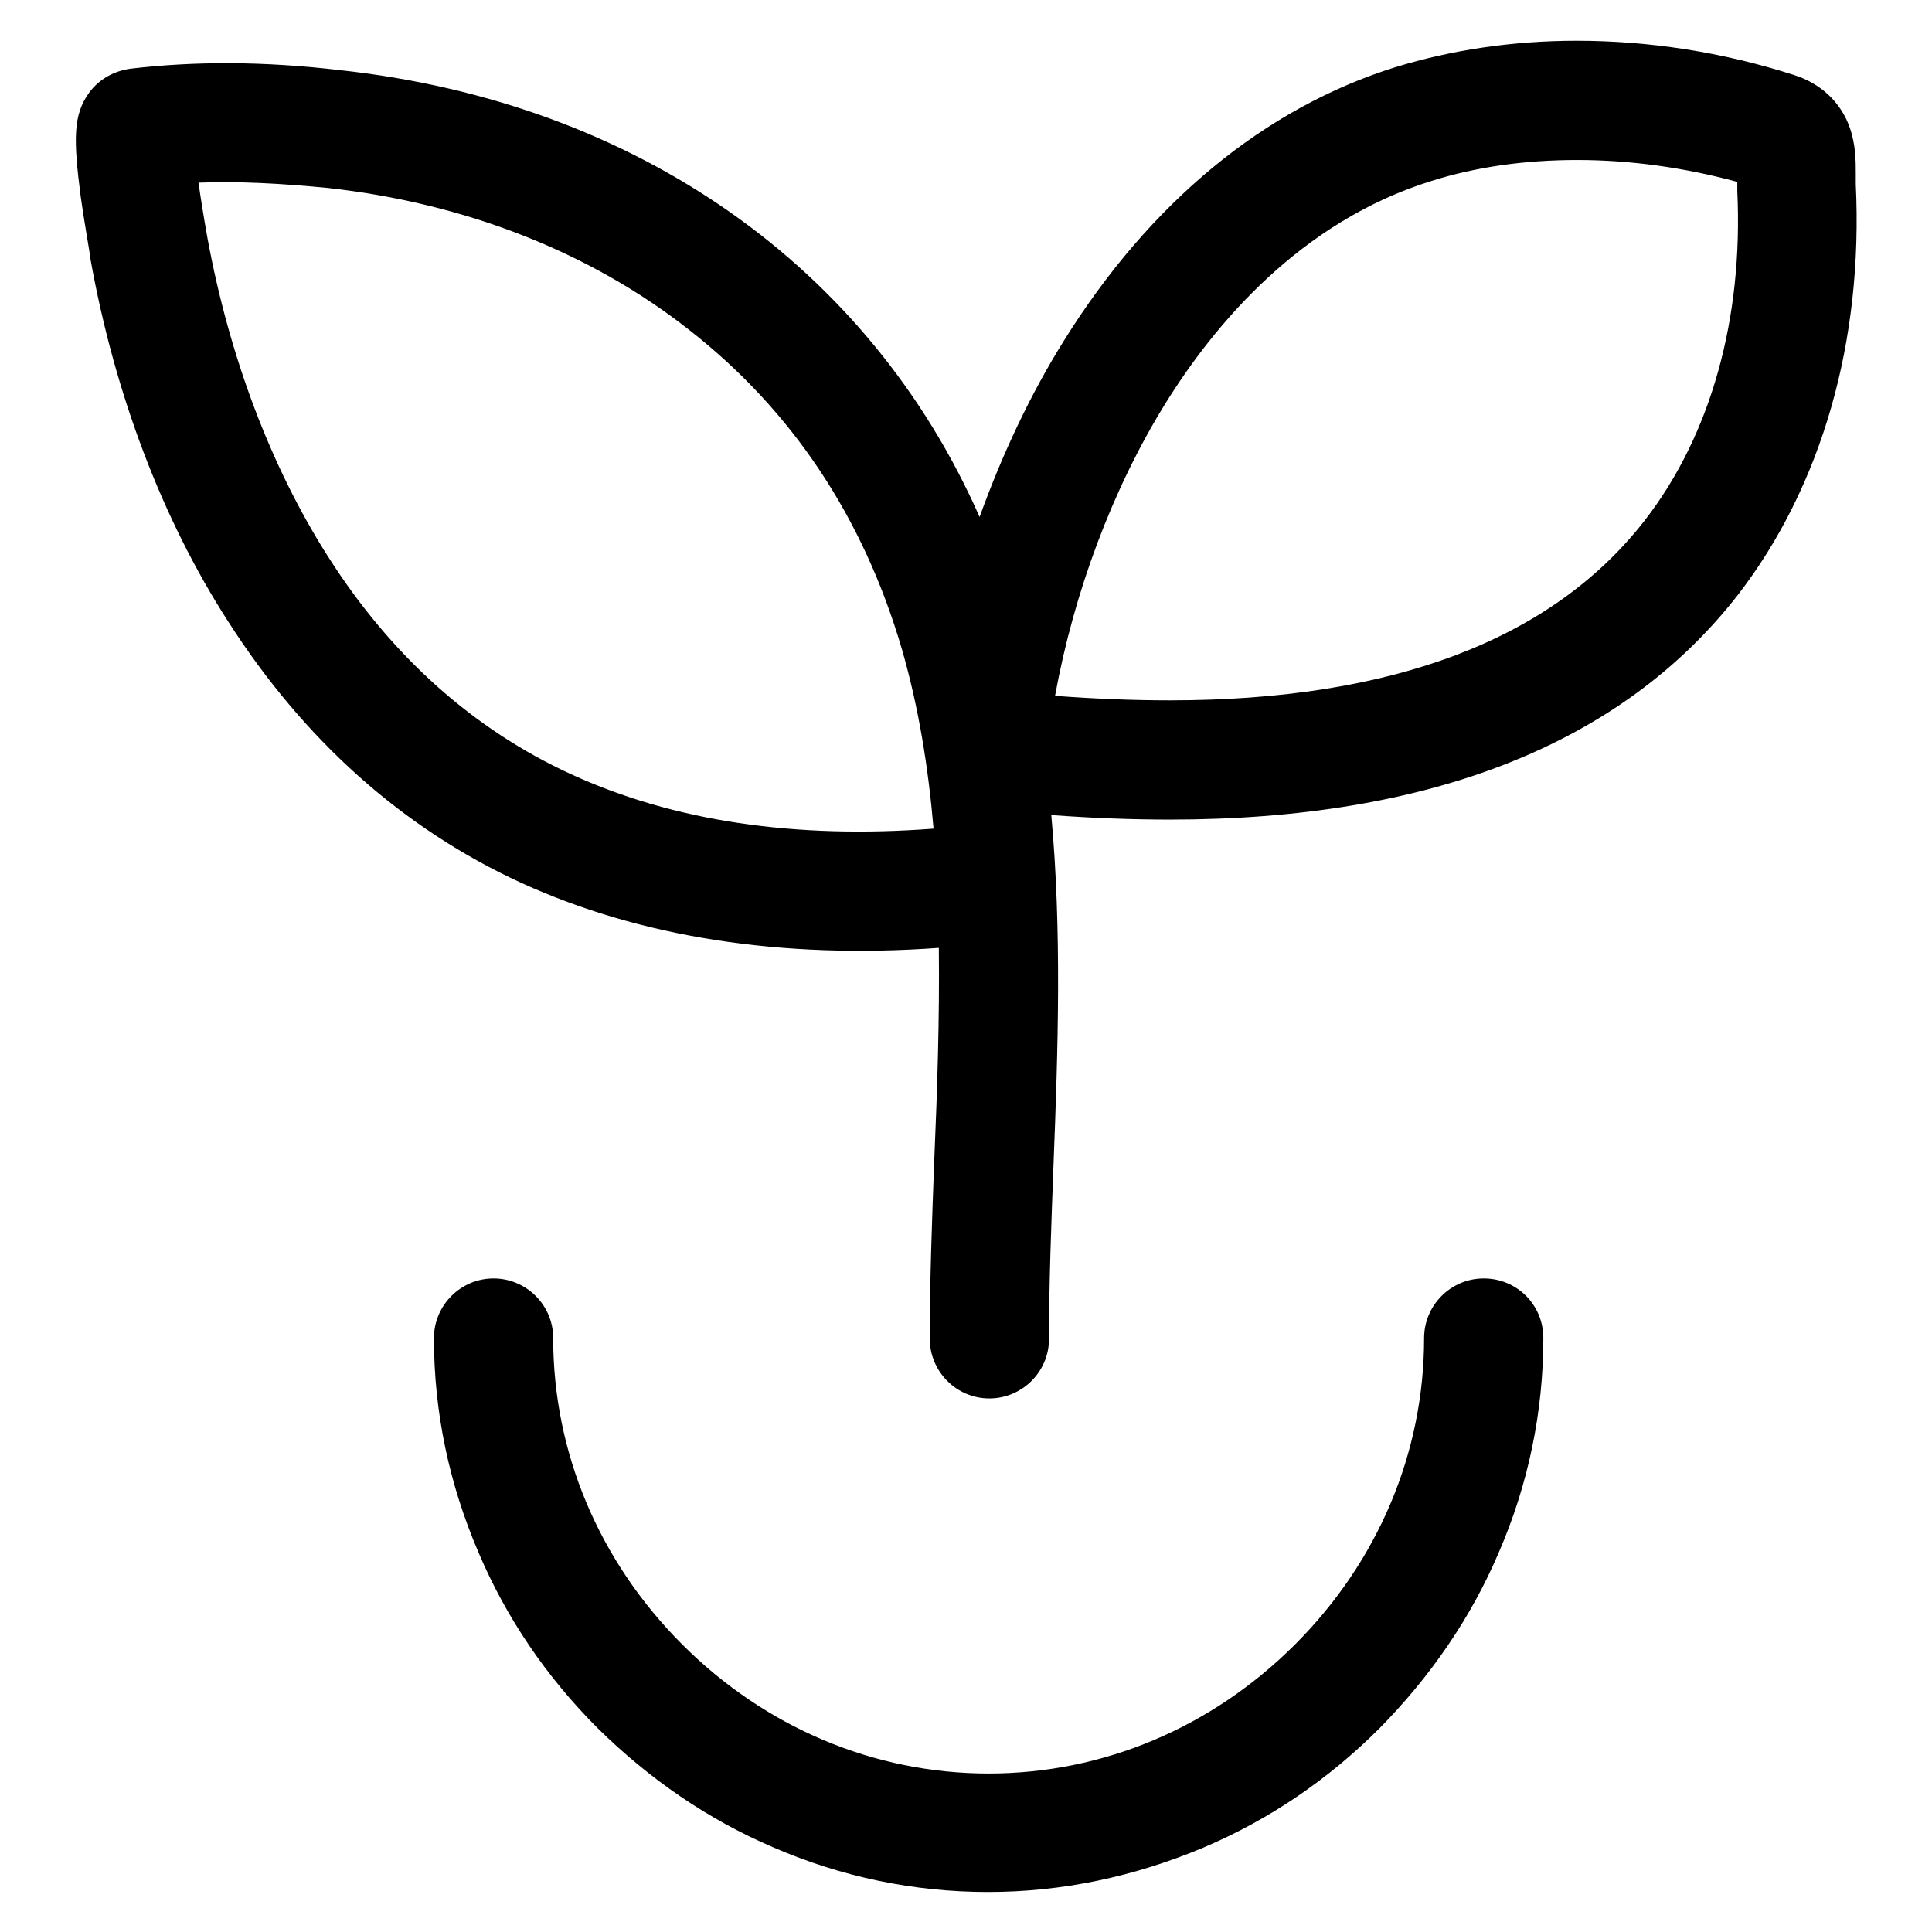
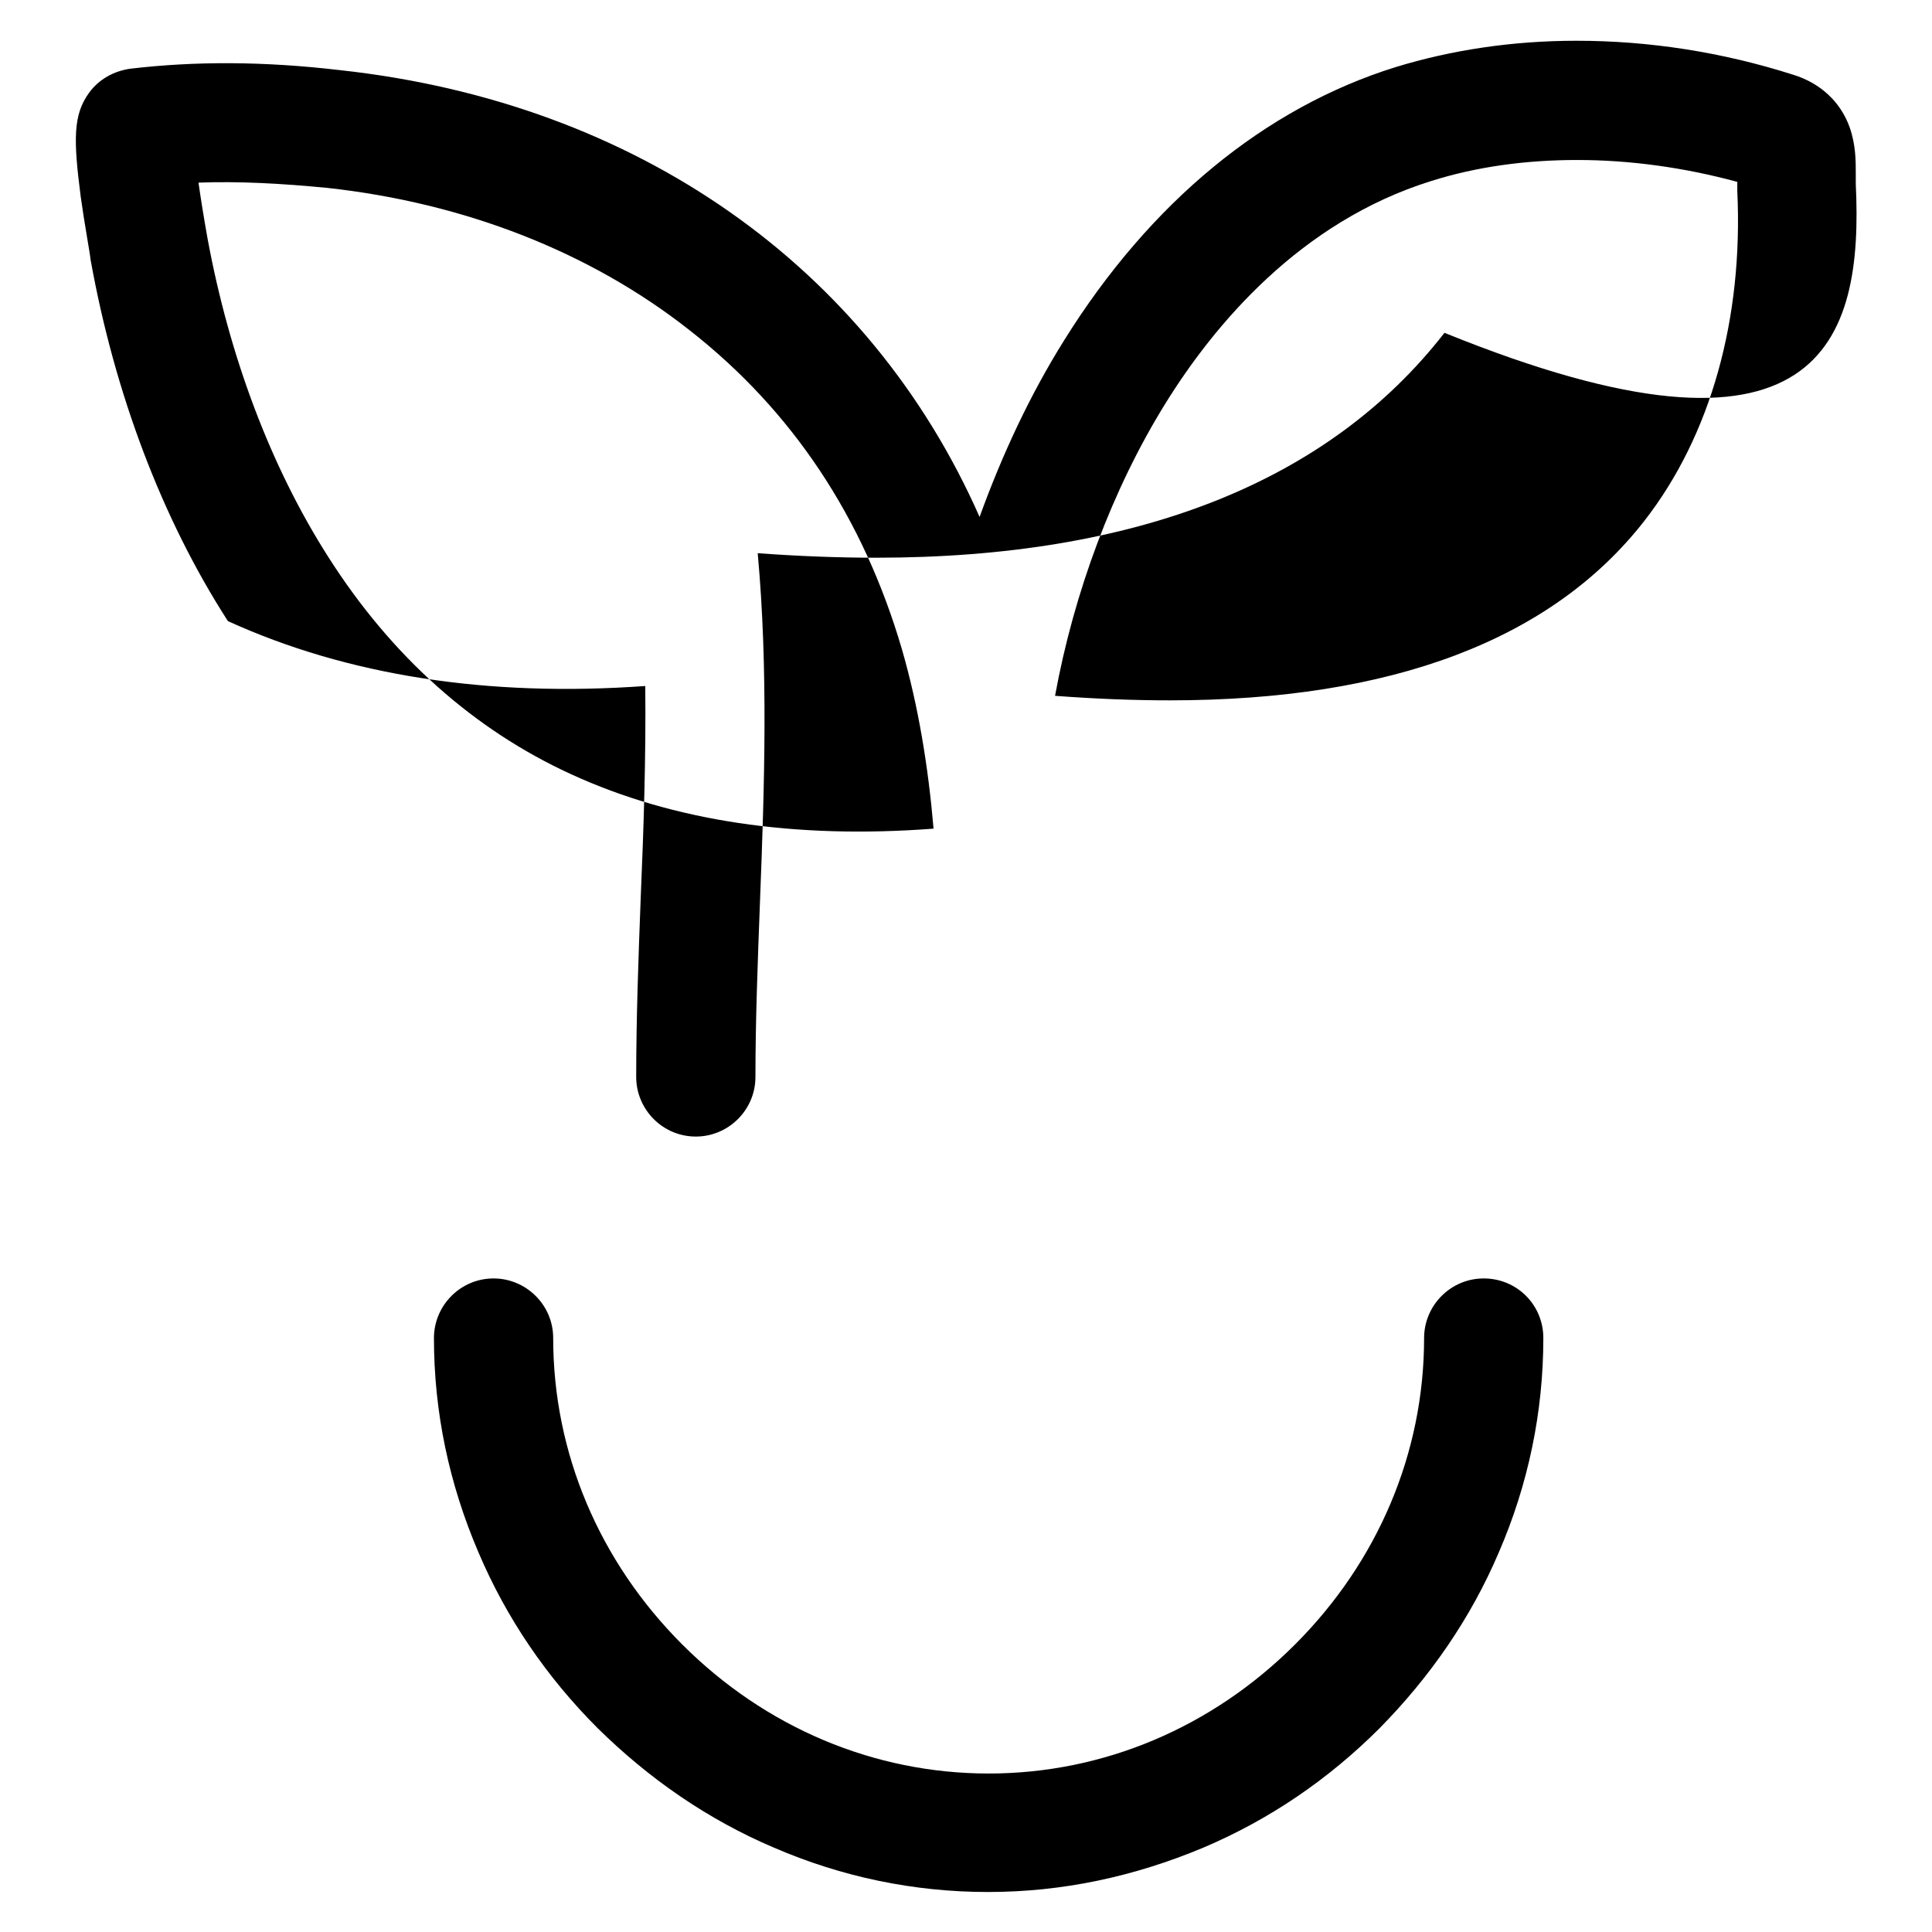
<svg xmlns="http://www.w3.org/2000/svg" version="1.1" x="0px" y="0px" viewBox="0 0 256 256" enable-background="new 0 0 256 256" xml:space="preserve">
  <g>
-     <path fill="#000000" d="M130.9,250.7c-9.8,0-19.4-2-28.4-5.9c-8.7-3.7-16.5-9.1-23.3-15.8c-6.8-6.8-12.1-14.6-15.8-23.3 c-3.9-9.1-5.9-18.6-5.9-28.4c0-4.3,3.5-7.9,7.9-7.9c4.3,0,7.9,3.5,7.9,7.9c0,15.2,6.1,29.6,17.1,40.6c11,11,25.4,17.1,40.6,17.1 c15.2,0,29.6-6.1,40.6-17.1c11-11,17.1-25.4,17.1-40.6c0-4.3,3.5-7.9,7.9-7.9s7.9,3.5,7.9,7.9c0,9.8-2,19.4-5.9,28.4 c-3.7,8.7-9.1,16.5-15.8,23.3c-6.8,6.8-14.6,12.1-23.3,15.8C150.2,248.7,140.7,250.7,130.9,250.7z M245.9,24.4c0-0.4,0-0.9,0-1.4 c0-1.7,0-3.8-0.8-6.1c-1.2-3.4-3.9-5.9-7.5-7c-9.4-3-19.1-4.5-28.7-4.5c-8.4,0-16.5,1.2-24,3.5c-17.3,5.4-32.5,17.9-43.9,36.2 c-4.5,7.2-8.2,15.1-11.2,23.4C115.2,35.4,84.4,13.6,45.1,9.3C34.9,8.1,25.8,8.1,17.3,9.1c-2.2,0.3-4.2,1.4-5.5,3.2 c-2.1,2.9-2.1,6.1-1.1,13.8c0.5,3.6,1.2,7.3,1.3,8.3c3.2,17.8,9.5,34.4,18.2,47.9c10.1,15.8,23.2,27.5,38.9,34.7 c15.8,7.2,34.4,10.1,55.3,8.6c0.1,9.3-0.2,18.7-0.6,28c-0.3,7.9-0.6,16-0.6,23.8c0,4.3,3.5,7.9,7.9,7.9c4.3,0,7.9-3.5,7.9-7.9 c0-7.5,0.3-15.2,0.6-23.2c0.6-15.3,1.1-30.9-0.3-46.2c5.4,0.4,10.7,0.6,15.7,0.6c34.5,0,59.9-10,75.3-29.8 C241.4,64.4,246.9,45.2,245.9,24.4z M75.7,102.6C62.8,96.7,51.9,87,43.5,73.8c-7.6-11.9-13.1-26.5-16-42.2 c-0.5-2.8-0.9-5.3-1.2-7.4c5.3-0.2,10.9,0.1,17.1,0.7c18.2,2,34.8,8.5,47.9,18.8C105,54.4,114.4,68.6,119.5,86 c2.2,7.6,3.5,15.6,4.2,23.8C105.3,111.2,89.2,108.8,75.7,102.6z M217.9,69c-12.3,15.8-33.5,23.8-62.9,23.8c-4.8,0-9.9-0.2-15.2-0.6 c2.5-13.7,7.6-27.4,14.6-38.7c6.5-10.5,17.9-24.1,35.2-29.5c6-1.9,12.5-2.8,19.4-2.8c7,0,14.2,1,21.2,2.9c0,0.4,0,0.8,0,1.2 C231,42.2,226.7,57.7,217.9,69z" />
+     <path fill="#000000" d="M130.9,250.7c-9.8,0-19.4-2-28.4-5.9c-8.7-3.7-16.5-9.1-23.3-15.8c-6.8-6.8-12.1-14.6-15.8-23.3 c-3.9-9.1-5.9-18.6-5.9-28.4c0-4.3,3.5-7.9,7.9-7.9c4.3,0,7.9,3.5,7.9,7.9c0,15.2,6.1,29.6,17.1,40.6c11,11,25.4,17.1,40.6,17.1 c15.2,0,29.6-6.1,40.6-17.1c11-11,17.1-25.4,17.1-40.6c0-4.3,3.5-7.9,7.9-7.9s7.9,3.5,7.9,7.9c0,9.8-2,19.4-5.9,28.4 c-3.7,8.7-9.1,16.5-15.8,23.3c-6.8,6.8-14.6,12.1-23.3,15.8C150.2,248.7,140.7,250.7,130.9,250.7z M245.9,24.4c0-0.4,0-0.9,0-1.4 c0-1.7,0-3.8-0.8-6.1c-1.2-3.4-3.9-5.9-7.5-7c-9.4-3-19.1-4.5-28.7-4.5c-8.4,0-16.5,1.2-24,3.5c-17.3,5.4-32.5,17.9-43.9,36.2 c-4.5,7.2-8.2,15.1-11.2,23.4C115.2,35.4,84.4,13.6,45.1,9.3C34.9,8.1,25.8,8.1,17.3,9.1c-2.2,0.3-4.2,1.4-5.5,3.2 c-2.1,2.9-2.1,6.1-1.1,13.8c0.5,3.6,1.2,7.3,1.3,8.3c3.2,17.8,9.5,34.4,18.2,47.9c15.8,7.2,34.4,10.1,55.3,8.6c0.1,9.3-0.2,18.7-0.6,28c-0.3,7.9-0.6,16-0.6,23.8c0,4.3,3.5,7.9,7.9,7.9c4.3,0,7.9-3.5,7.9-7.9 c0-7.5,0.3-15.2,0.6-23.2c0.6-15.3,1.1-30.9-0.3-46.2c5.4,0.4,10.7,0.6,15.7,0.6c34.5,0,59.9-10,75.3-29.8 C241.4,64.4,246.9,45.2,245.9,24.4z M75.7,102.6C62.8,96.7,51.9,87,43.5,73.8c-7.6-11.9-13.1-26.5-16-42.2 c-0.5-2.8-0.9-5.3-1.2-7.4c5.3-0.2,10.9,0.1,17.1,0.7c18.2,2,34.8,8.5,47.9,18.8C105,54.4,114.4,68.6,119.5,86 c2.2,7.6,3.5,15.6,4.2,23.8C105.3,111.2,89.2,108.8,75.7,102.6z M217.9,69c-12.3,15.8-33.5,23.8-62.9,23.8c-4.8,0-9.9-0.2-15.2-0.6 c2.5-13.7,7.6-27.4,14.6-38.7c6.5-10.5,17.9-24.1,35.2-29.5c6-1.9,12.5-2.8,19.4-2.8c7,0,14.2,1,21.2,2.9c0,0.4,0,0.8,0,1.2 C231,42.2,226.7,57.7,217.9,69z" />
  </g>
</svg>